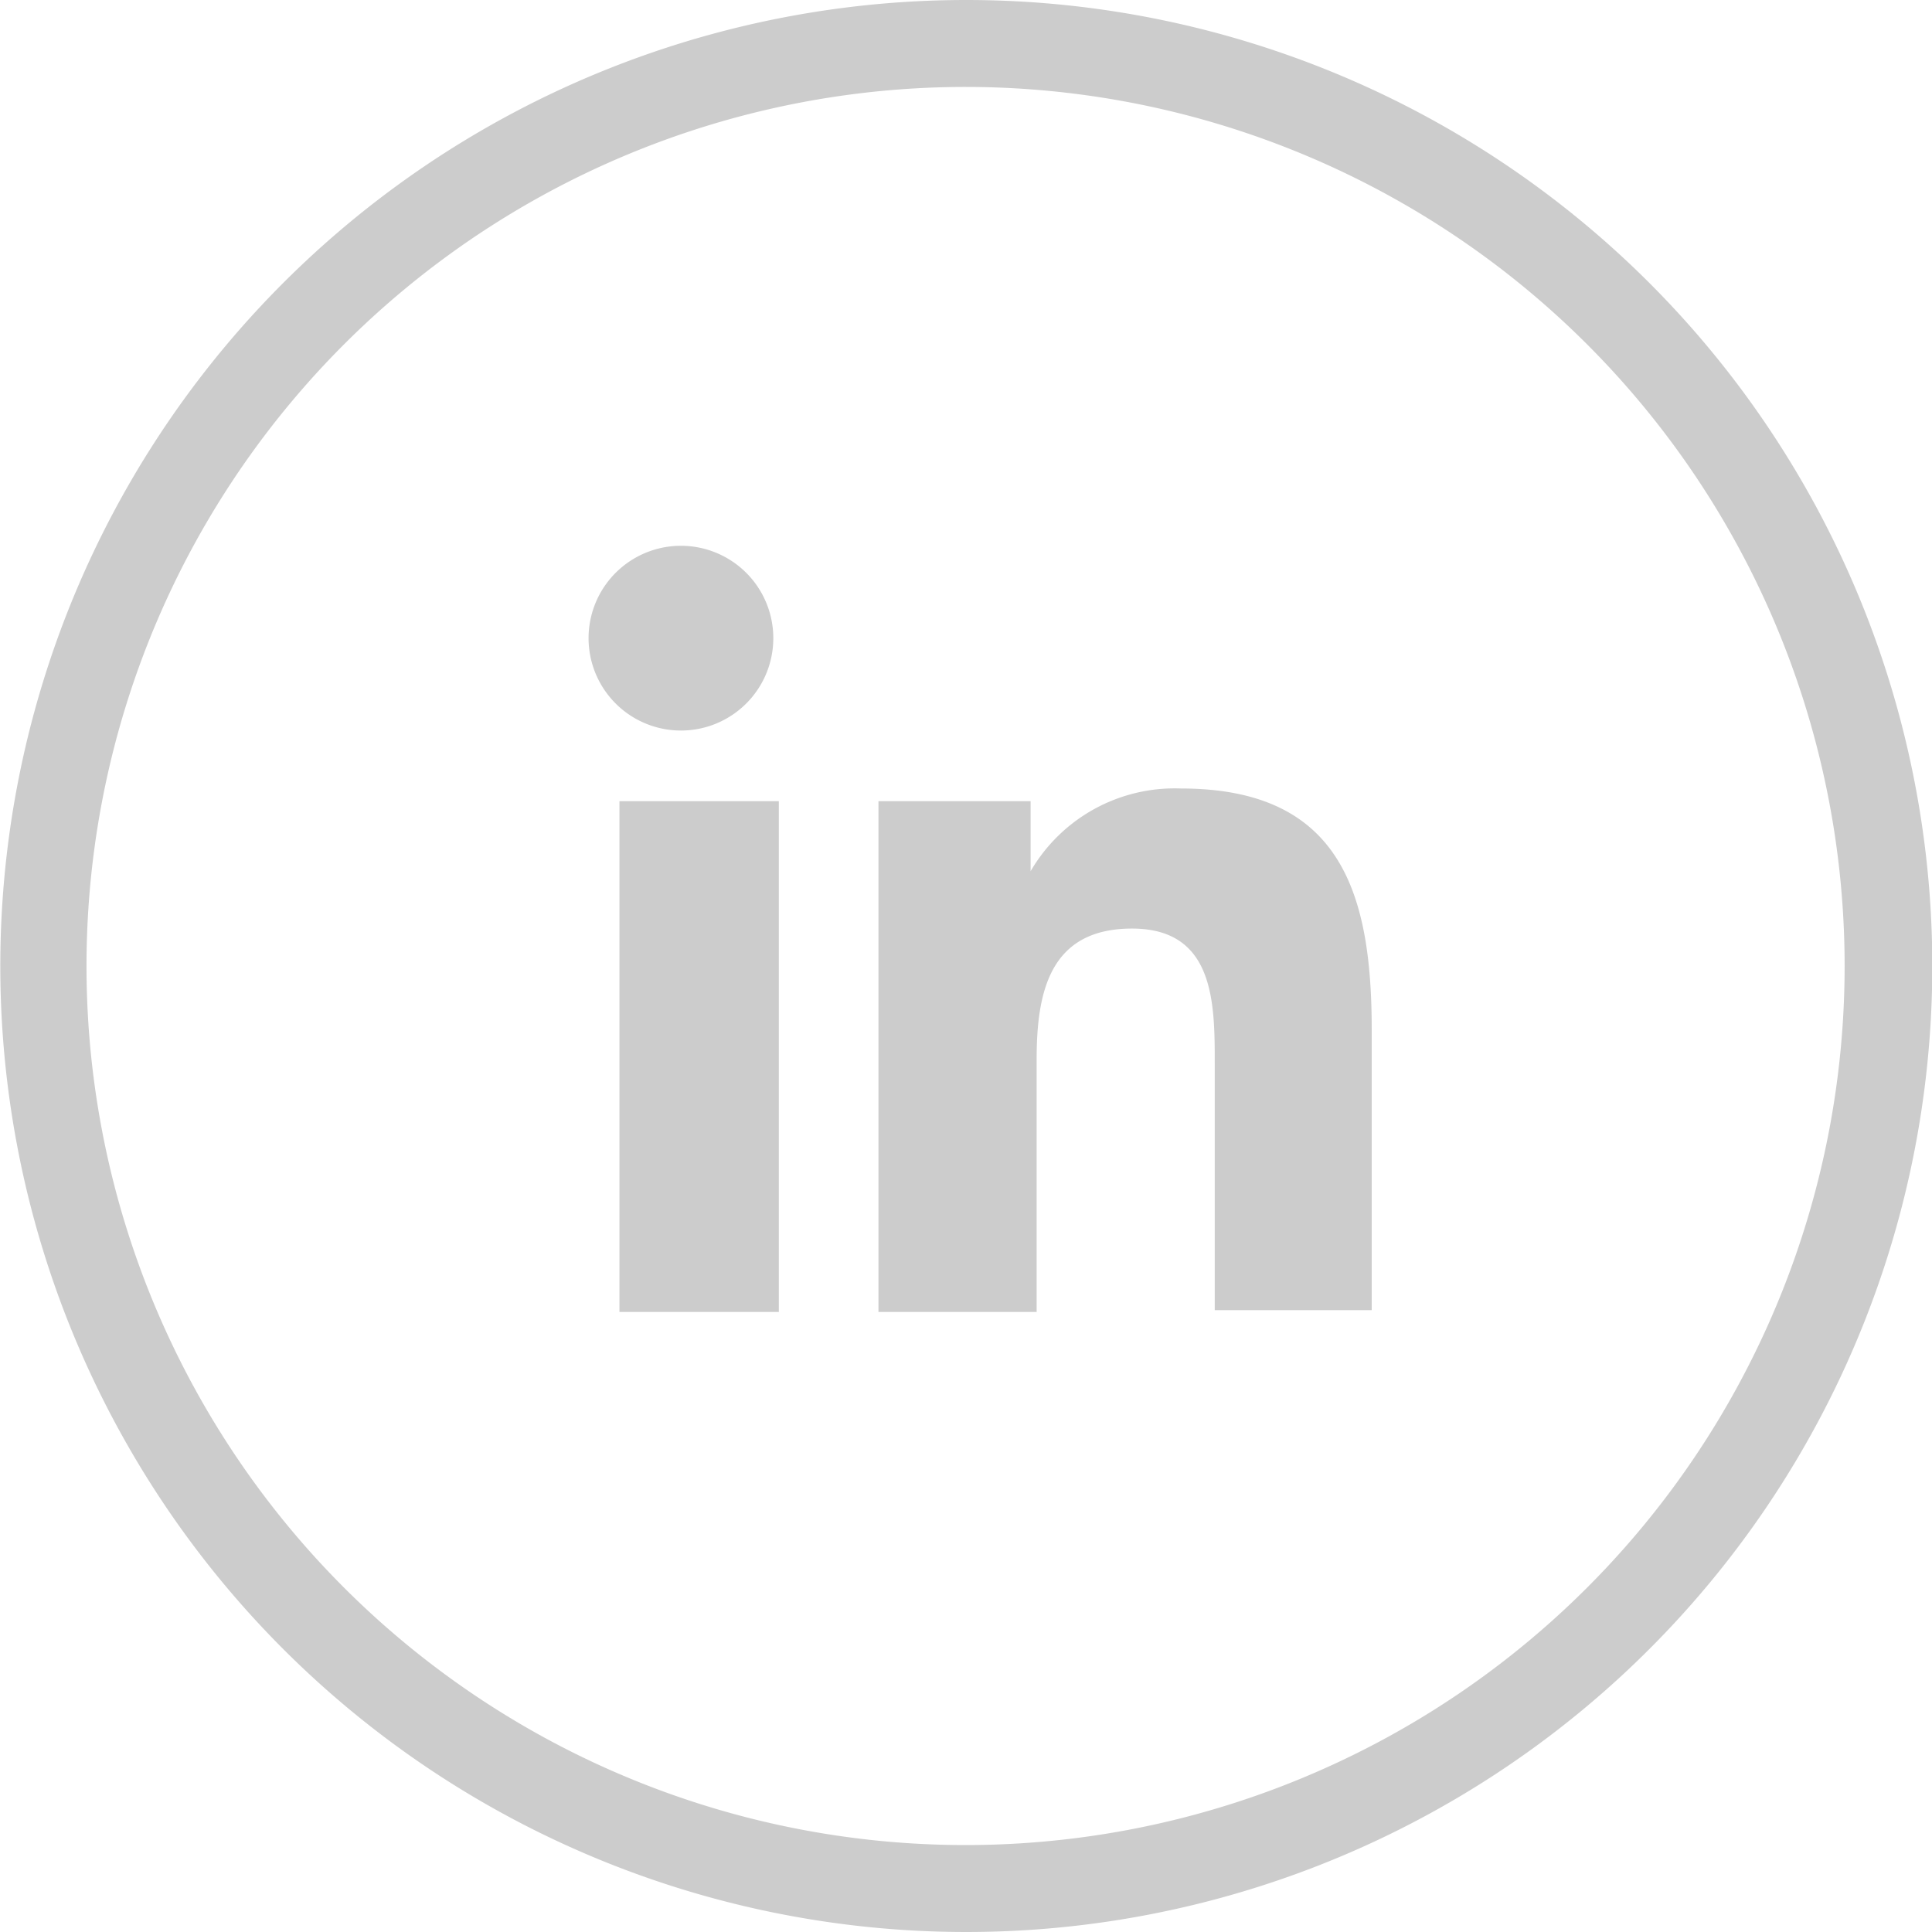
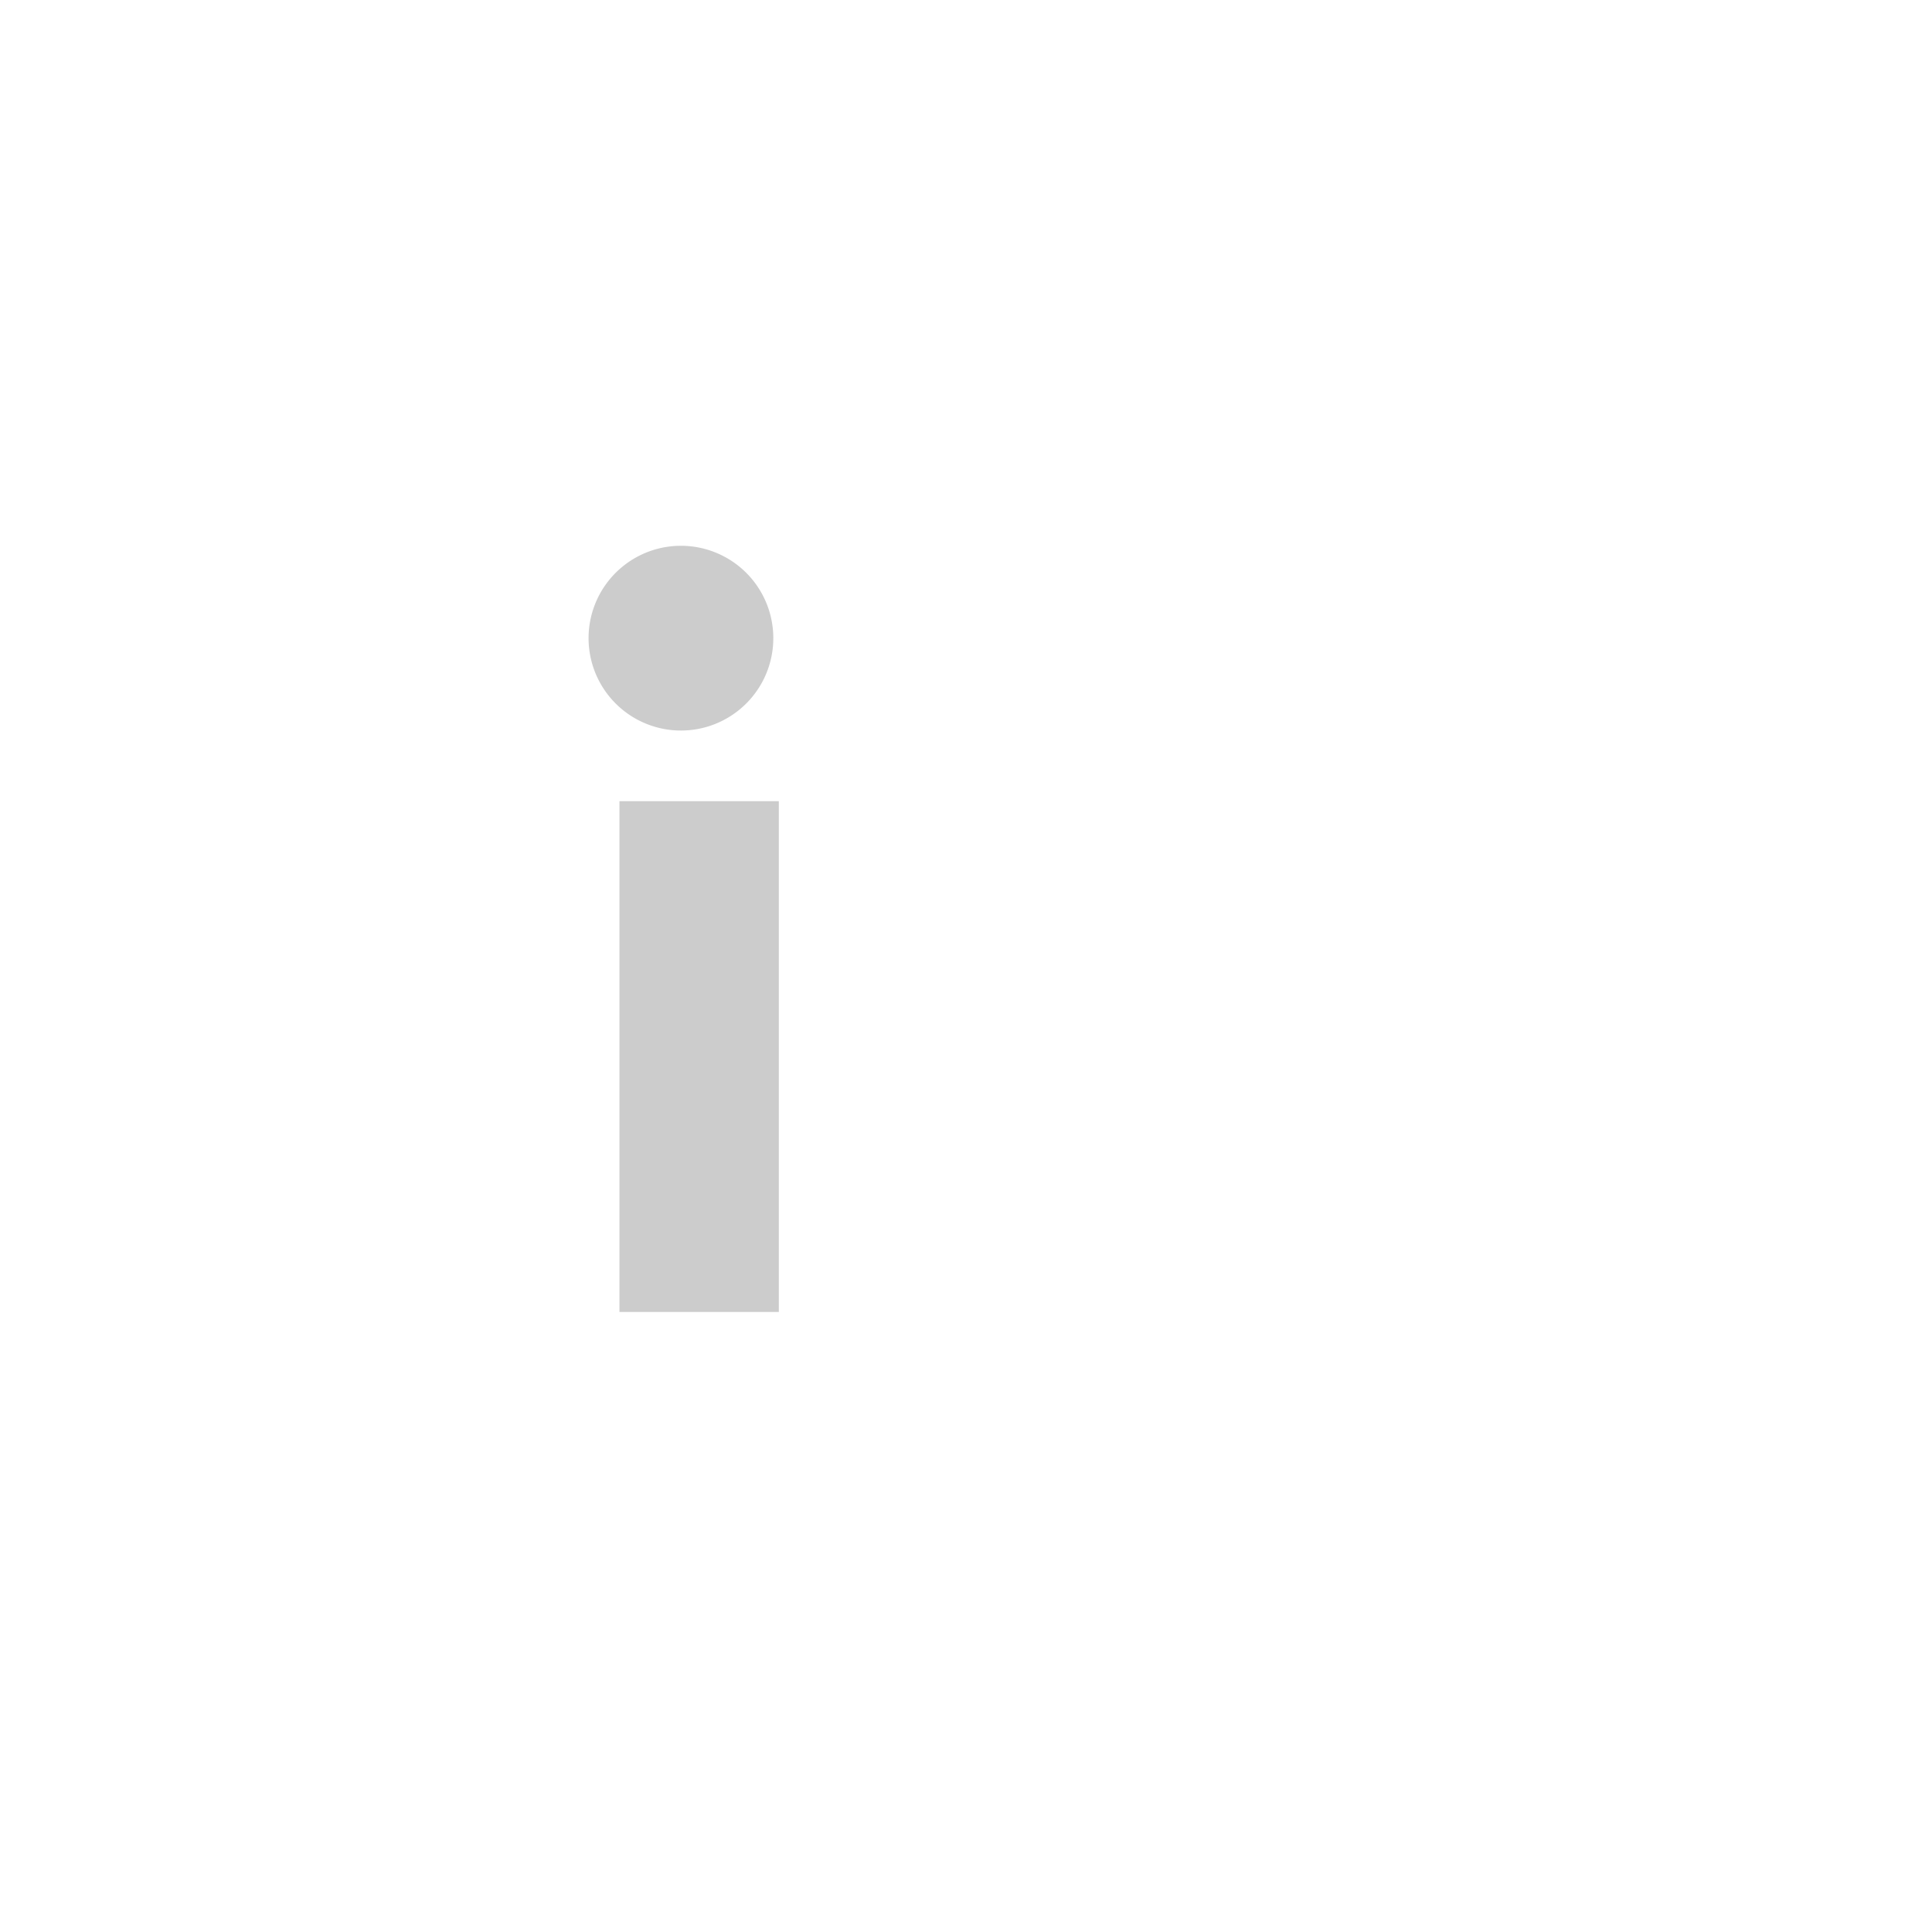
<svg xmlns="http://www.w3.org/2000/svg" viewBox="0 0 32 32">
  <defs>
    <style>.cls-1{fill:#ccc;}</style>
  </defs>
  <title>icon_social_media_linkedin</title>
  <g id="Ebene_2" data-name="Ebene 2">
    <g id="icon_social_media_linkedin">
-       <path class="cls-1" d="M31.22,11.05A16,16,0,1,1,16,0,16,16,0,0,1,31.22,11.05ZM16,1.44A14.56,14.56,0,1,0,29.84,11.5,14.56,14.56,0,0,0,16,1.44Z" />
      <path class="cls-1" d="M10.26,13.27H12.9v8.46H10.26Zm1.32-4.2a1.53,1.53,0,0,1,0,3,1.53,1.53,0,1,1,0-3" />
-       <path class="cls-1" d="M14.55,13.27h2.52v1.16h0a2.76,2.76,0,0,1,2.49-1.37c2.66,0,3.16,1.75,3.16,4v4.64H20.12V17.62c0-1,0-2.24-1.37-2.24s-1.58,1.06-1.58,2.17v4.18H14.55Z" />
    </g>
  </g>
</svg>